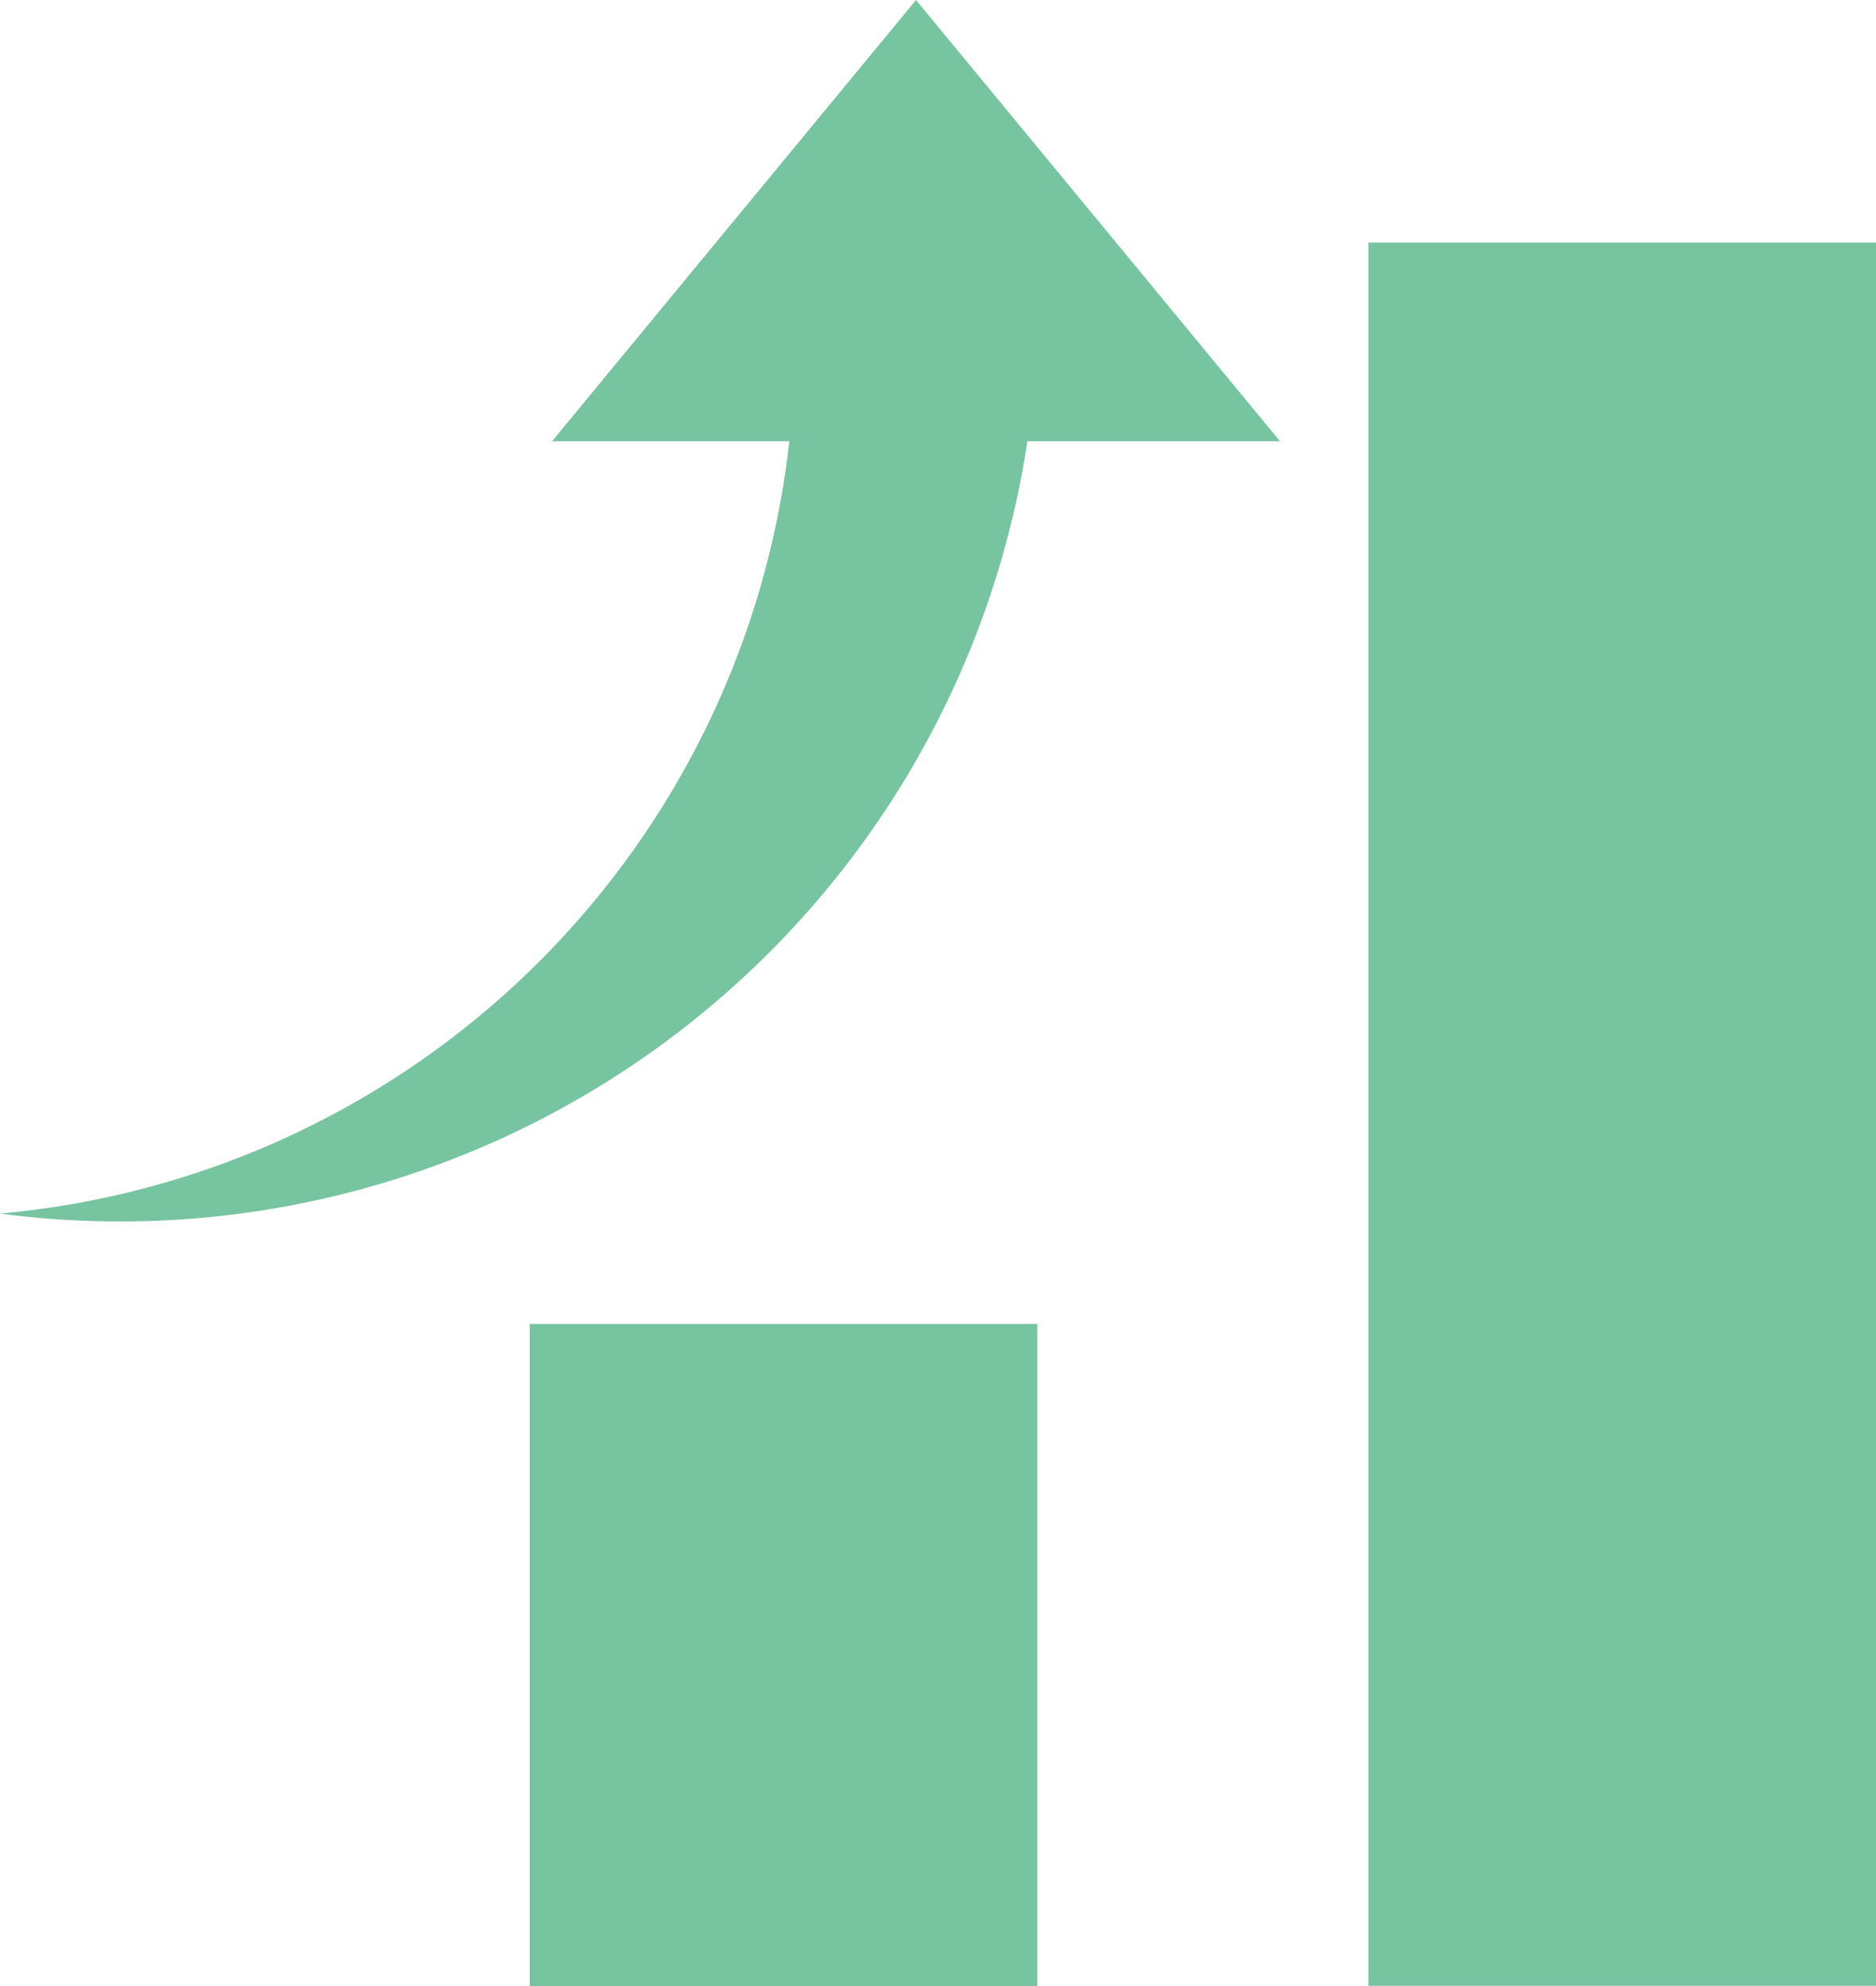
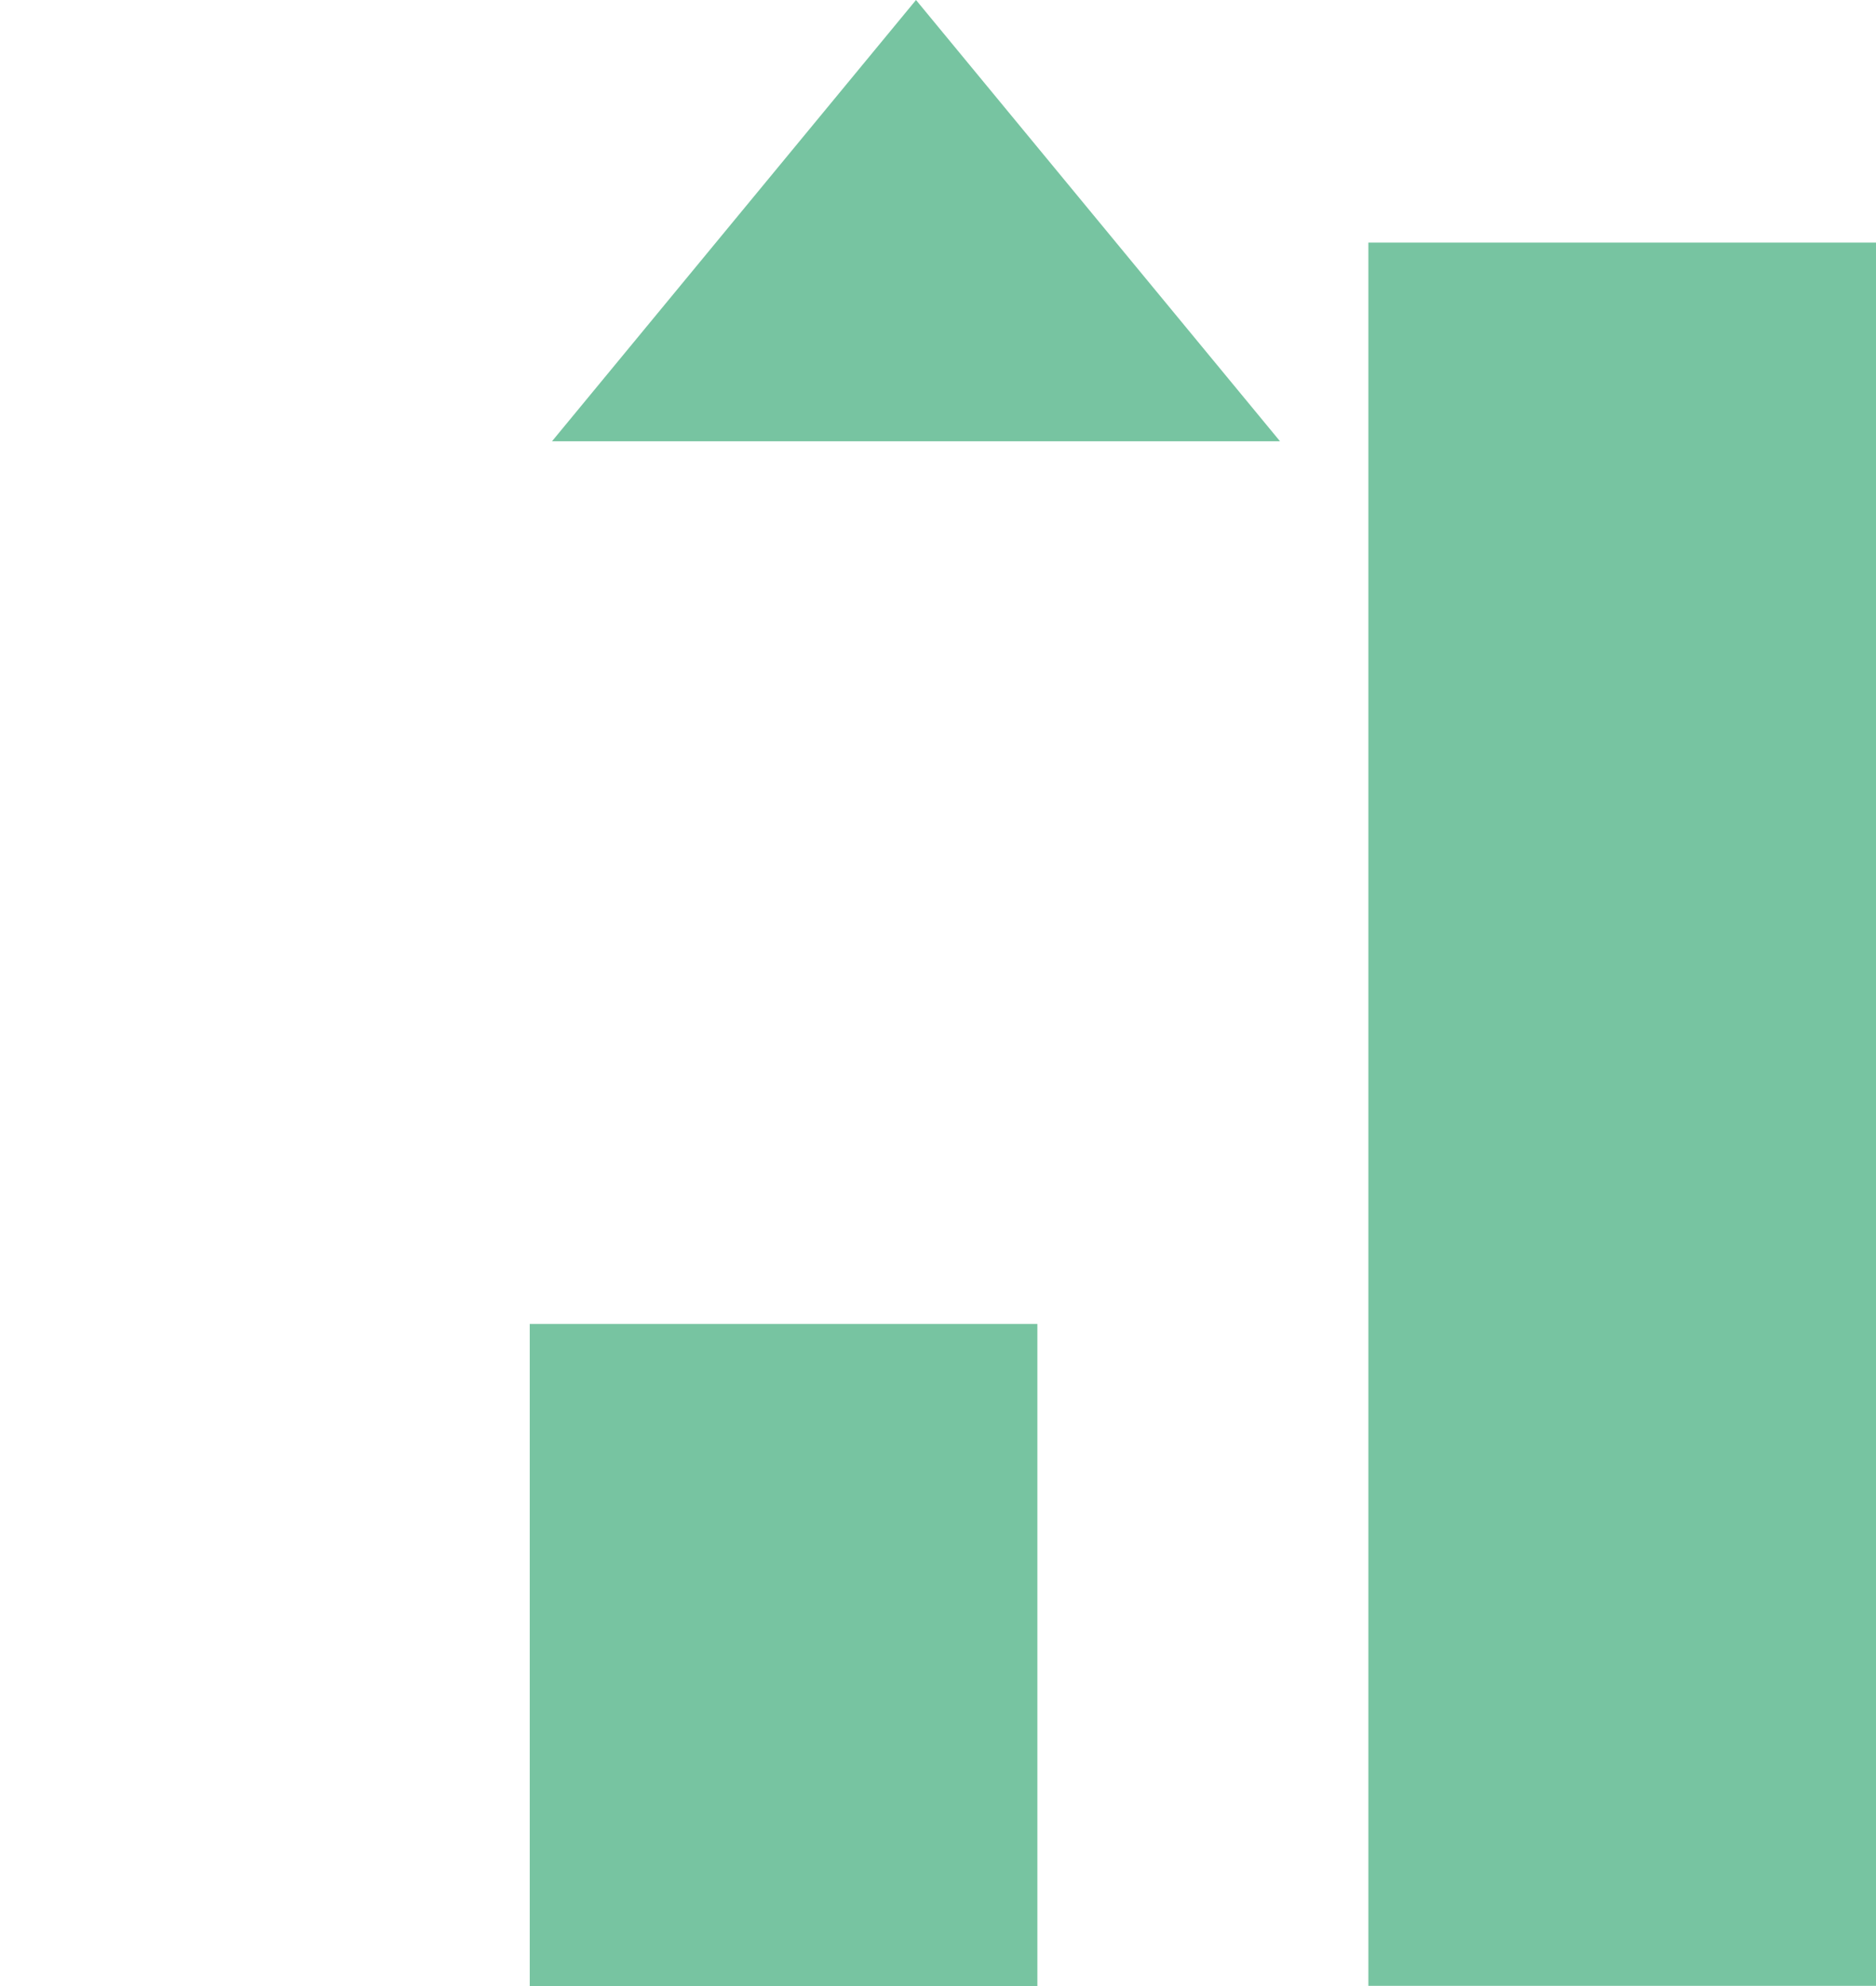
<svg xmlns="http://www.w3.org/2000/svg" width="137.217" height="145.285" viewBox="0 0 137.217 145.285">
  <g fill="#77c4a1">
    <path d="M38.747 96.855h37.13v48.43h-37.13zm61.34-79.11h37.13v127.53h-37.13zM67 0l26.625 32.281h-53.25Z" />
-     <path d="M58.116 24.205A63.8 63.8 0 0 1 0 88.778a67.113 67.113 0 0 0 75.874-64.573Z" />
  </g>
</svg>